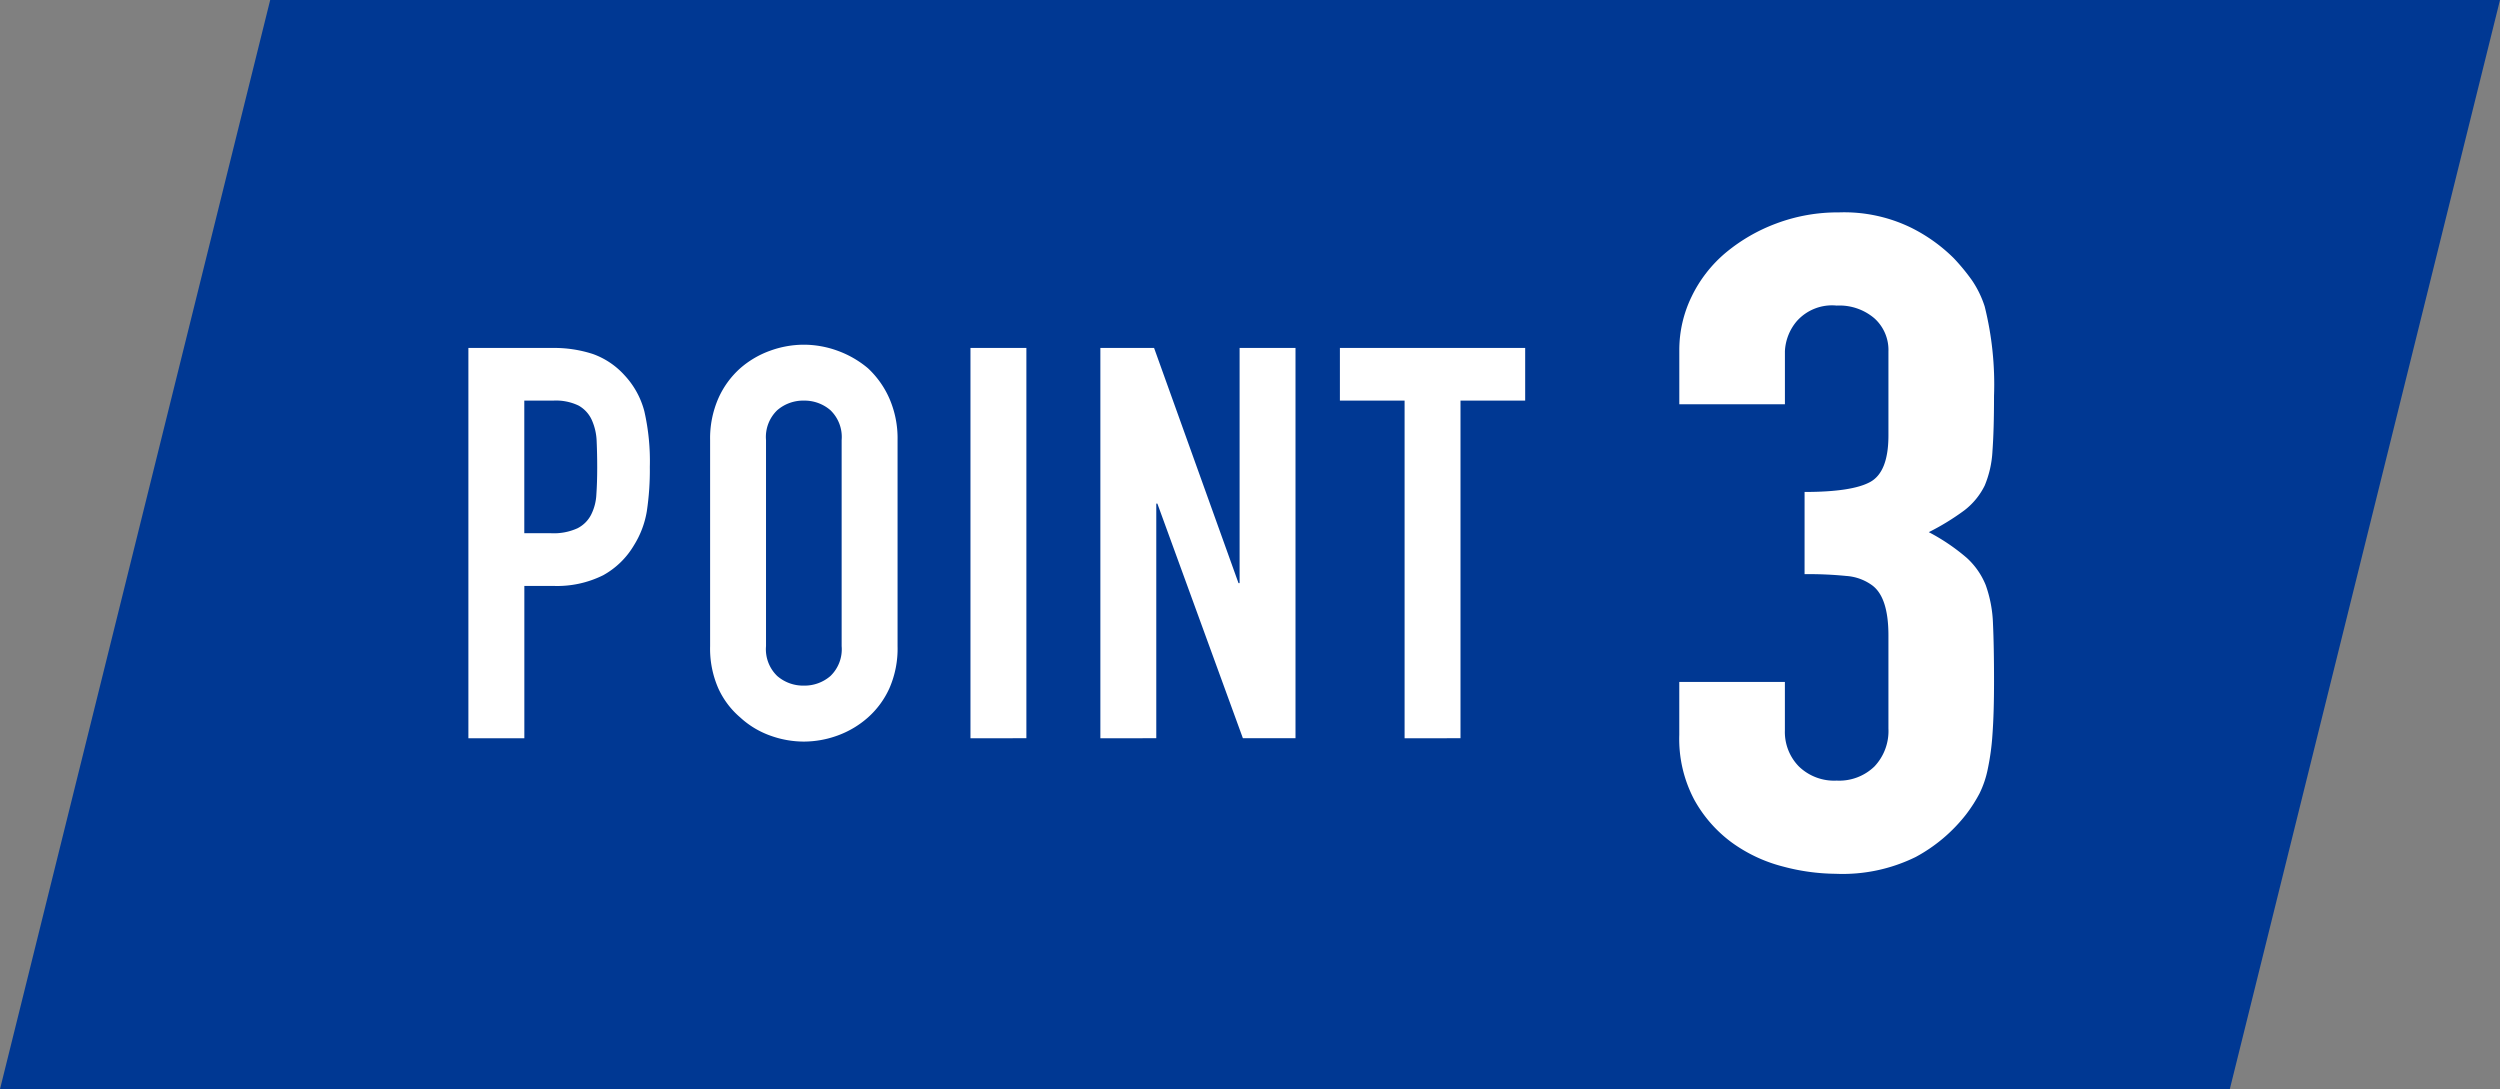
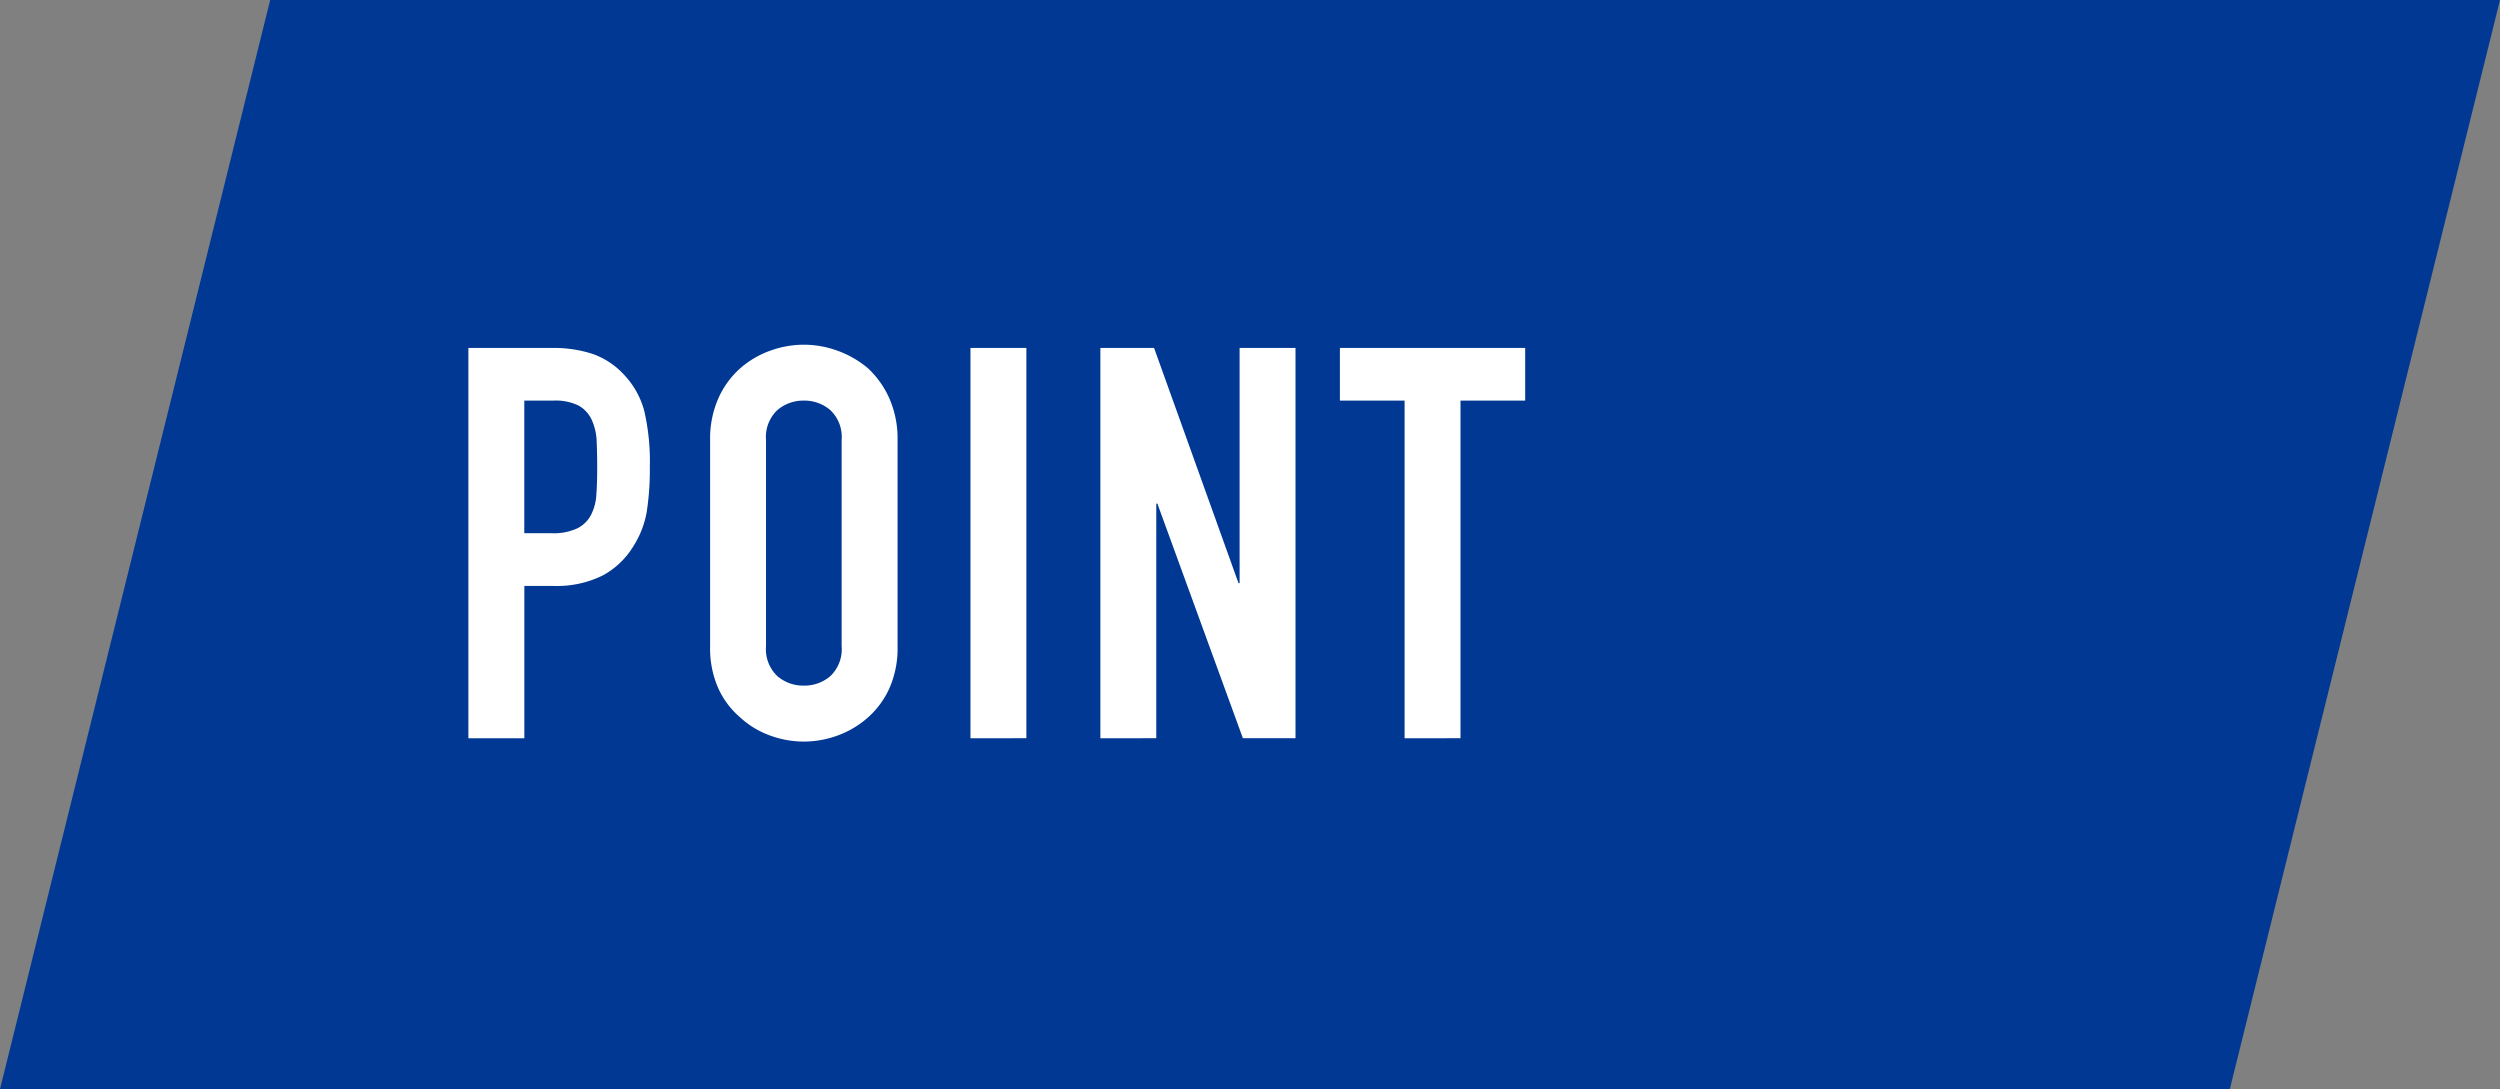
<svg xmlns="http://www.w3.org/2000/svg" width="202" height="88" viewBox="0 0 202 88">
  <rect x="0" y="0" width="202" height="88" fill="#808080" stroke="none" />
  <g transform="translate(-609.001 -3908.586)">
    <path d="M-1546.562-729.386h-180.169l21.831-88h180.169Z" transform="translate(2335.732 4725.973)" fill="#003893" />
    <path d="M-1674.254-747.465V-779h6.776a10.087,10.087,0,0,1,3.278.487,6.3,6.3,0,0,1,2.569,1.727,6.762,6.762,0,0,1,1.594,2.9,18.15,18.15,0,0,1,.443,4.5,22.362,22.362,0,0,1-.244,3.588,7.486,7.486,0,0,1-1.041,2.746,6.589,6.589,0,0,1-2.48,2.414,8.347,8.347,0,0,1-4.074.864h-2.3v12.313Zm4.517-27.282v10.717h2.17a4.617,4.617,0,0,0,2.126-.4,2.51,2.51,0,0,0,1.108-1.107,4.045,4.045,0,0,0,.42-1.638q.067-.975.067-2.17,0-1.108-.044-2.1a4.568,4.568,0,0,0-.4-1.75,2.523,2.523,0,0,0-1.063-1.151,4.217,4.217,0,0,0-2.037-.4Z" transform="translate(2321.101 4715.701)" fill="#fff" />
    <path d="M-1647.589-771.656a8.062,8.062,0,0,1,.664-3.366,7.109,7.109,0,0,1,1.771-2.435,7.508,7.508,0,0,1,2.414-1.417,7.98,7.98,0,0,1,2.724-.487,7.986,7.986,0,0,1,2.724.487,8.054,8.054,0,0,1,2.458,1.417,7.418,7.418,0,0,1,1.727,2.435,8.058,8.058,0,0,1,.664,3.366V-755a7.977,7.977,0,0,1-.664,3.41,7.026,7.026,0,0,1-1.727,2.348,7.6,7.6,0,0,1-2.458,1.461,7.989,7.989,0,0,1-2.724.488,7.982,7.982,0,0,1-2.724-.488,7.1,7.1,0,0,1-2.414-1.461,6.748,6.748,0,0,1-1.771-2.348,7.981,7.981,0,0,1-.664-3.41Zm4.517,16.653a3,3,0,0,0,.908,2.413,3.2,3.2,0,0,0,2.148.775,3.2,3.2,0,0,0,2.148-.775,3,3,0,0,0,.907-2.413v-16.653a3,3,0,0,0-.907-2.413,3.207,3.207,0,0,0-2.148-.775,3.2,3.2,0,0,0-2.148.775,3,3,0,0,0-.908,2.413Z" transform="translate(2313.967 4715.799)" fill="#fff" />
    <path d="M-1618.868-747.465V-779h4.518v31.534Z" transform="translate(2306.283 4715.701)" fill="#fff" />
    <path d="M-1604.538-747.465V-779h4.34l6.821,19h.089v-19h4.517v31.534h-4.251l-6.909-18.956h-.089v18.956Z" transform="translate(2302.449 4715.701)" fill="#fff" />
    <path d="M-1572.888-747.465v-27.282h-5.227V-779h14.97v4.252h-5.226v27.282Z" transform="translate(2295.38 4715.701)" fill="#fff" />
-     <path d="M-1530.552-771.367q3.847,0,5.312-.812t1.464-3.765v-6.791a3.44,3.44,0,0,0-1.129-2.657,4.347,4.347,0,0,0-3.053-1.034,3.807,3.807,0,0,0-3.22,1.255,4.034,4.034,0,0,0-.963,2.436v4.281h-8.533v-4.354a9.846,9.846,0,0,1,1-4.355,10.676,10.676,0,0,1,2.761-3.544,14.032,14.032,0,0,1,4.1-2.362,14.072,14.072,0,0,1,5.02-.886,12.358,12.358,0,0,1,5.814,1.218,13.258,13.258,0,0,1,3.472,2.473,16.576,16.576,0,0,1,1.464,1.772,8.181,8.181,0,0,1,1.045,2.14,26.093,26.093,0,0,1,.753,7.235q0,2.731-.125,4.429a8.311,8.311,0,0,1-.628,2.805,5.7,5.7,0,0,1-1.631,1.993,19.566,19.566,0,0,1-2.886,1.771,16.255,16.255,0,0,1,3.054,2.067,6.015,6.015,0,0,1,1.547,2.215,10.246,10.246,0,0,1,.586,3.136q.083,1.811.084,4.614,0,2.585-.125,4.281a19.574,19.574,0,0,1-.376,2.8,8.034,8.034,0,0,1-.669,1.994,11.924,11.924,0,0,1-1.088,1.7,12.952,12.952,0,0,1-4.057,3.432,13.35,13.35,0,0,1-6.484,1.365,16.9,16.9,0,0,1-4.266-.59,12.2,12.2,0,0,1-4.1-1.919,10.7,10.7,0,0,1-3.054-3.47,10.474,10.474,0,0,1-1.213-5.241v-4.281h8.533v3.912a3.977,3.977,0,0,0,1.13,2.916,4.093,4.093,0,0,0,3.054,1.144,4.093,4.093,0,0,0,3.053-1.144,4.169,4.169,0,0,0,1.129-3.064v-7.529q0-3.1-1.338-4.059a4,4,0,0,0-2.05-.738,31.235,31.235,0,0,0-3.388-.148Z" transform="translate(2285.363 4719.703)" fill="#fff" />
  </g>
</svg>